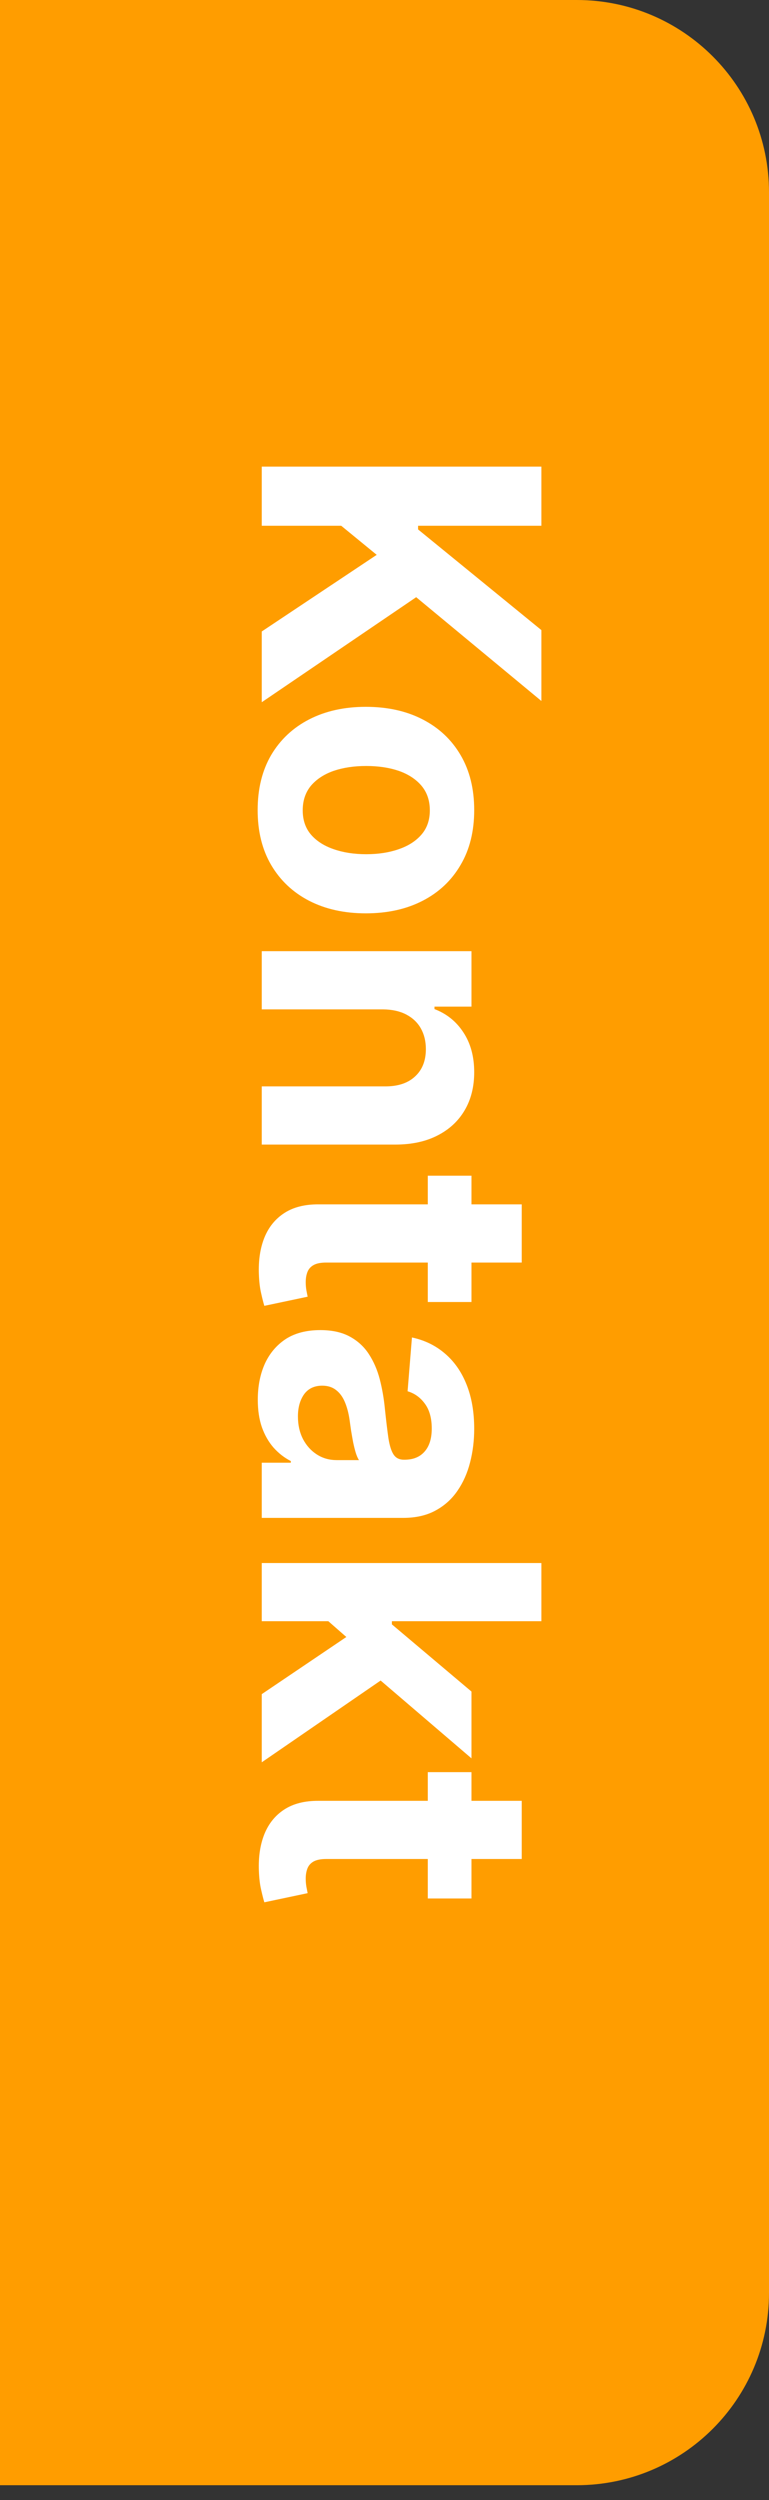
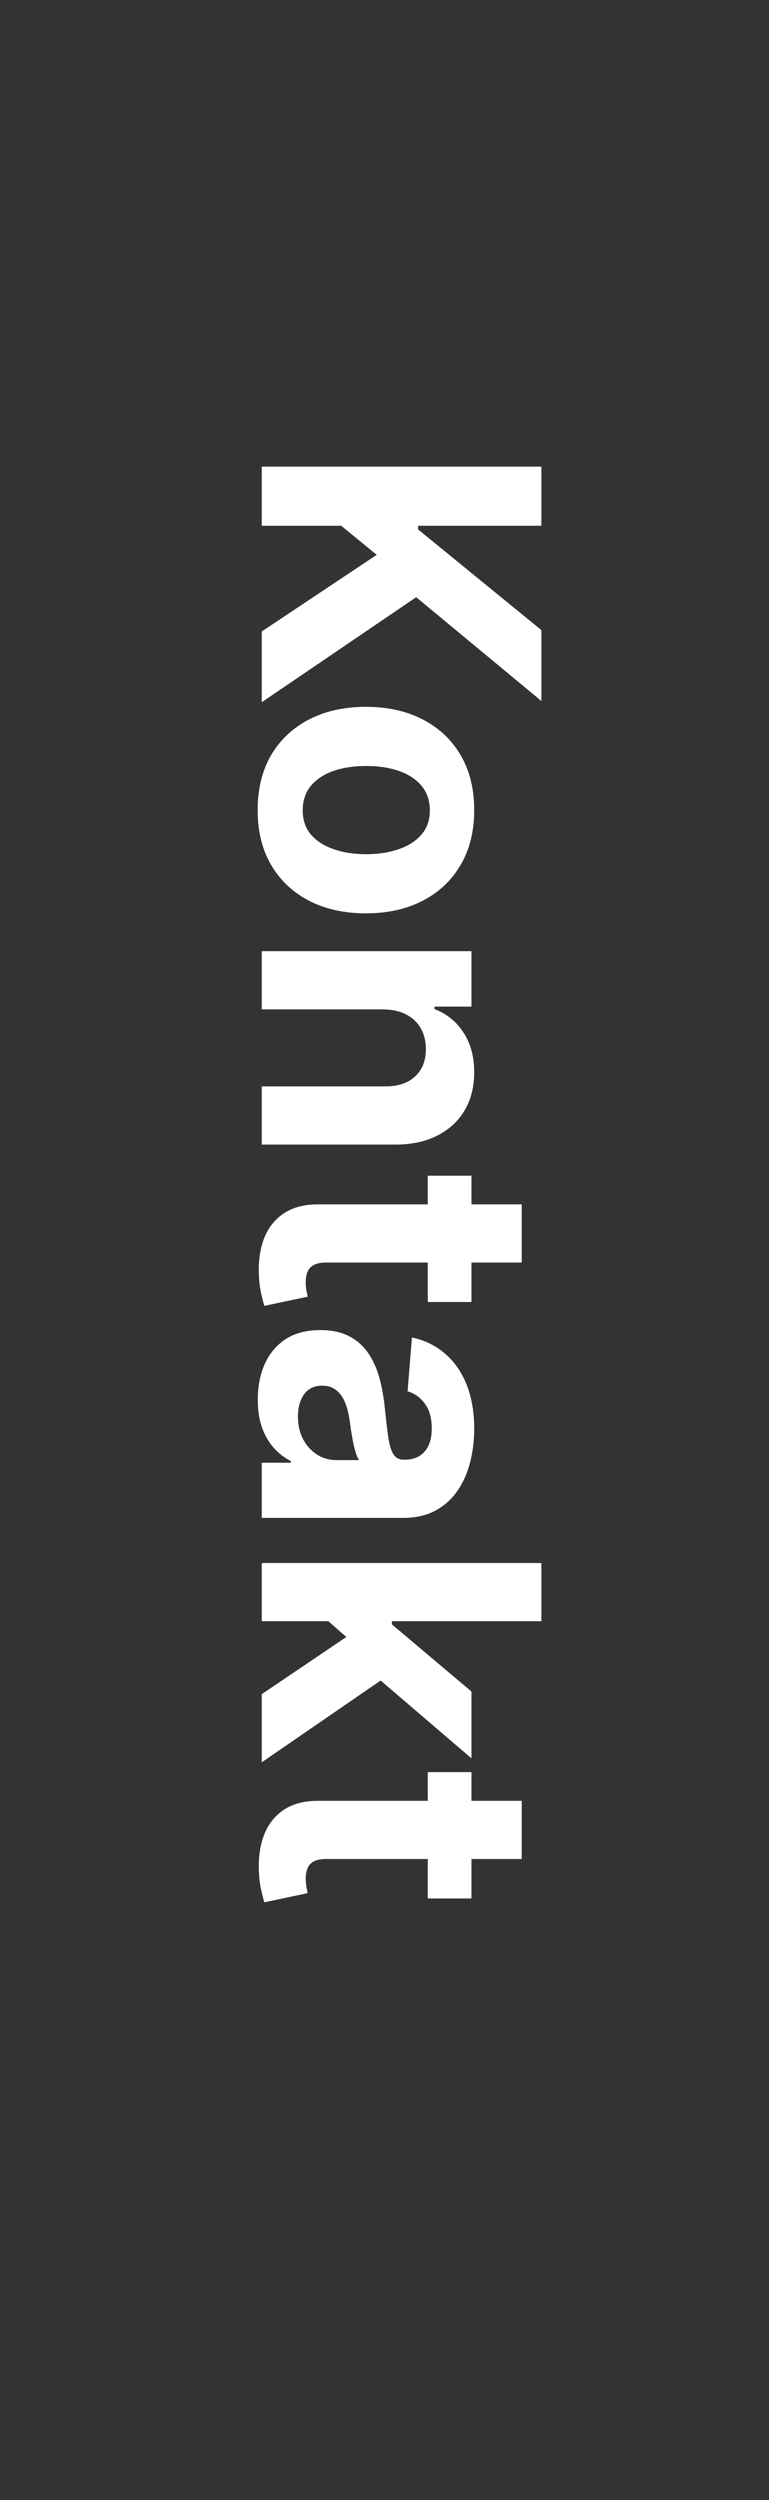
<svg xmlns="http://www.w3.org/2000/svg" width="40" height="130" viewBox="0 0 40 130" fill="none">
  <rect x="0" y="0" width="40" height="130" fill="#333333" stroke="none" />
-   <path d="M0 0H30C35.523 0 40 4.477 40 10V119.231C40 124.754 35.523 129.231 30 129.231H0V0Z" fill="#FF9D00" />
  <path d="M13.615 24.264L28.161 24.264V27.34H21.747V27.531L28.161 32.766L28.161 36.452L21.648 31.054L13.615 36.516V32.837L19.595 28.852L17.749 27.34H13.615V24.264ZM13.402 42.125C13.402 41.021 13.636 40.067 14.105 39.262C14.579 38.462 15.237 37.844 16.08 37.409C16.927 36.973 17.91 36.755 19.027 36.755C20.154 36.755 21.139 36.973 21.982 37.409C22.829 37.844 23.487 38.462 23.956 39.262C24.43 40.067 24.666 41.021 24.666 42.125C24.666 43.228 24.43 44.18 23.956 44.98C23.487 45.785 22.829 46.405 21.982 46.841C21.139 47.276 20.154 47.494 19.027 47.494C17.91 47.494 16.927 47.276 16.08 46.841C15.237 46.405 14.579 45.785 14.105 44.98C13.636 44.18 13.402 43.228 13.402 42.125ZM15.746 42.139C15.746 42.641 15.888 43.06 16.172 43.396C16.461 43.732 16.854 43.985 17.351 44.156C17.848 44.331 18.414 44.419 19.049 44.419C19.683 44.419 20.249 44.331 20.746 44.156C21.243 43.985 21.636 43.732 21.925 43.396C22.214 43.06 22.358 42.641 22.358 42.139C22.358 41.632 22.214 41.206 21.925 40.86C21.636 40.52 21.243 40.261 20.746 40.086C20.249 39.916 19.683 39.831 19.049 39.831C18.414 39.831 17.848 39.916 17.351 40.086C16.854 40.261 16.461 40.52 16.172 40.86C15.888 41.206 15.746 41.632 15.746 42.139ZM19.922 52.487H13.615L13.615 49.461H24.524V52.345H22.6V52.473C23.234 52.714 23.736 53.119 24.105 53.687C24.479 54.255 24.666 54.944 24.666 55.754C24.666 56.511 24.501 57.172 24.169 57.735C23.838 58.299 23.364 58.737 22.749 59.049C22.138 59.362 21.409 59.518 20.561 59.518H13.615V56.492H20.021C20.689 56.497 21.21 56.327 21.584 55.981C21.963 55.636 22.152 55.16 22.152 54.554C22.152 54.146 22.065 53.787 21.889 53.474C21.714 53.166 21.459 52.925 21.122 52.75C20.791 52.579 20.391 52.492 19.922 52.487ZM24.524 67.705H22.252V61.136H24.524V67.705ZM27.138 62.627V65.653H16.968C16.688 65.653 16.47 65.695 16.314 65.781C16.163 65.866 16.056 65.984 15.995 66.136C15.933 66.292 15.902 66.472 15.902 66.675C15.902 66.817 15.914 66.96 15.938 67.102C15.966 67.244 15.987 67.353 16.002 67.428L13.75 67.904C13.703 67.753 13.648 67.54 13.587 67.265C13.521 66.99 13.48 66.656 13.466 66.263C13.438 65.534 13.535 64.895 13.757 64.346C13.98 63.801 14.325 63.378 14.794 63.075C15.263 62.772 15.855 62.622 16.57 62.627H27.138ZM13.409 72.787C13.409 72.091 13.53 71.471 13.771 70.926C14.018 70.382 14.38 69.951 14.858 69.633C15.341 69.321 15.942 69.165 16.662 69.165C17.268 69.165 17.777 69.276 18.189 69.499C18.601 69.721 18.933 70.024 19.183 70.408C19.434 70.791 19.624 71.227 19.752 71.715C19.879 72.207 19.969 72.723 20.021 73.263C20.088 73.897 20.149 74.409 20.206 74.797C20.268 75.185 20.358 75.467 20.476 75.642C20.594 75.817 20.77 75.905 21.002 75.905H21.044C21.494 75.905 21.842 75.763 22.088 75.479C22.334 75.199 22.458 74.802 22.458 74.285C22.458 73.741 22.337 73.308 22.095 72.986C21.859 72.664 21.56 72.451 21.201 72.347L21.428 69.548C22.091 69.69 22.663 69.97 23.146 70.386C23.634 70.803 24.008 71.34 24.269 71.999C24.534 72.662 24.666 73.428 24.666 74.3C24.666 74.906 24.595 75.486 24.453 76.04C24.311 76.599 24.091 77.093 23.793 77.524C23.494 77.96 23.111 78.303 22.642 78.554C22.178 78.805 21.622 78.93 20.973 78.93H13.615V76.061H15.128V75.976C14.787 75.801 14.486 75.566 14.226 75.273C13.97 74.979 13.769 74.626 13.622 74.215C13.48 73.803 13.409 73.327 13.409 72.787ZM15.497 73.653C15.497 74.099 15.585 74.492 15.76 74.832C15.94 75.173 16.181 75.441 16.485 75.635C16.788 75.829 17.131 75.926 17.514 75.926H18.672C18.61 75.831 18.554 75.701 18.502 75.535C18.454 75.374 18.409 75.192 18.367 74.989C18.329 74.785 18.293 74.581 18.26 74.378C18.232 74.174 18.206 73.99 18.182 73.824C18.13 73.469 18.047 73.159 17.933 72.894C17.82 72.628 17.666 72.422 17.472 72.276C17.282 72.129 17.046 72.055 16.762 72.055C16.35 72.055 16.035 72.204 15.817 72.503C15.604 72.806 15.497 73.189 15.497 73.653ZM16.754 84.019L20.384 84.026V84.467L24.524 87.961V91.434L19.041 86.739V86.022L16.754 84.019ZM13.615 81.278H28.161V84.303H13.615V81.278ZM13.615 88.096L18.367 84.886L20.504 86.903L13.615 91.64L13.615 88.096ZM24.524 98.721H22.252V92.151H24.524V98.721ZM27.138 93.643V96.668H16.968C16.688 96.668 16.47 96.711 16.314 96.796C16.163 96.881 16.056 97 15.995 97.151C15.933 97.308 15.902 97.487 15.902 97.691C15.902 97.833 15.914 97.975 15.938 98.117C15.966 98.259 15.987 98.368 16.002 98.444L13.75 98.92C13.703 98.768 13.648 98.555 13.587 98.281C13.521 98.006 13.48 97.672 13.466 97.279C13.438 96.55 13.535 95.911 13.757 95.362C13.98 94.817 14.325 94.393 14.794 94.09C15.263 93.787 15.855 93.638 16.57 93.643H27.138Z" fill="white" />
</svg>